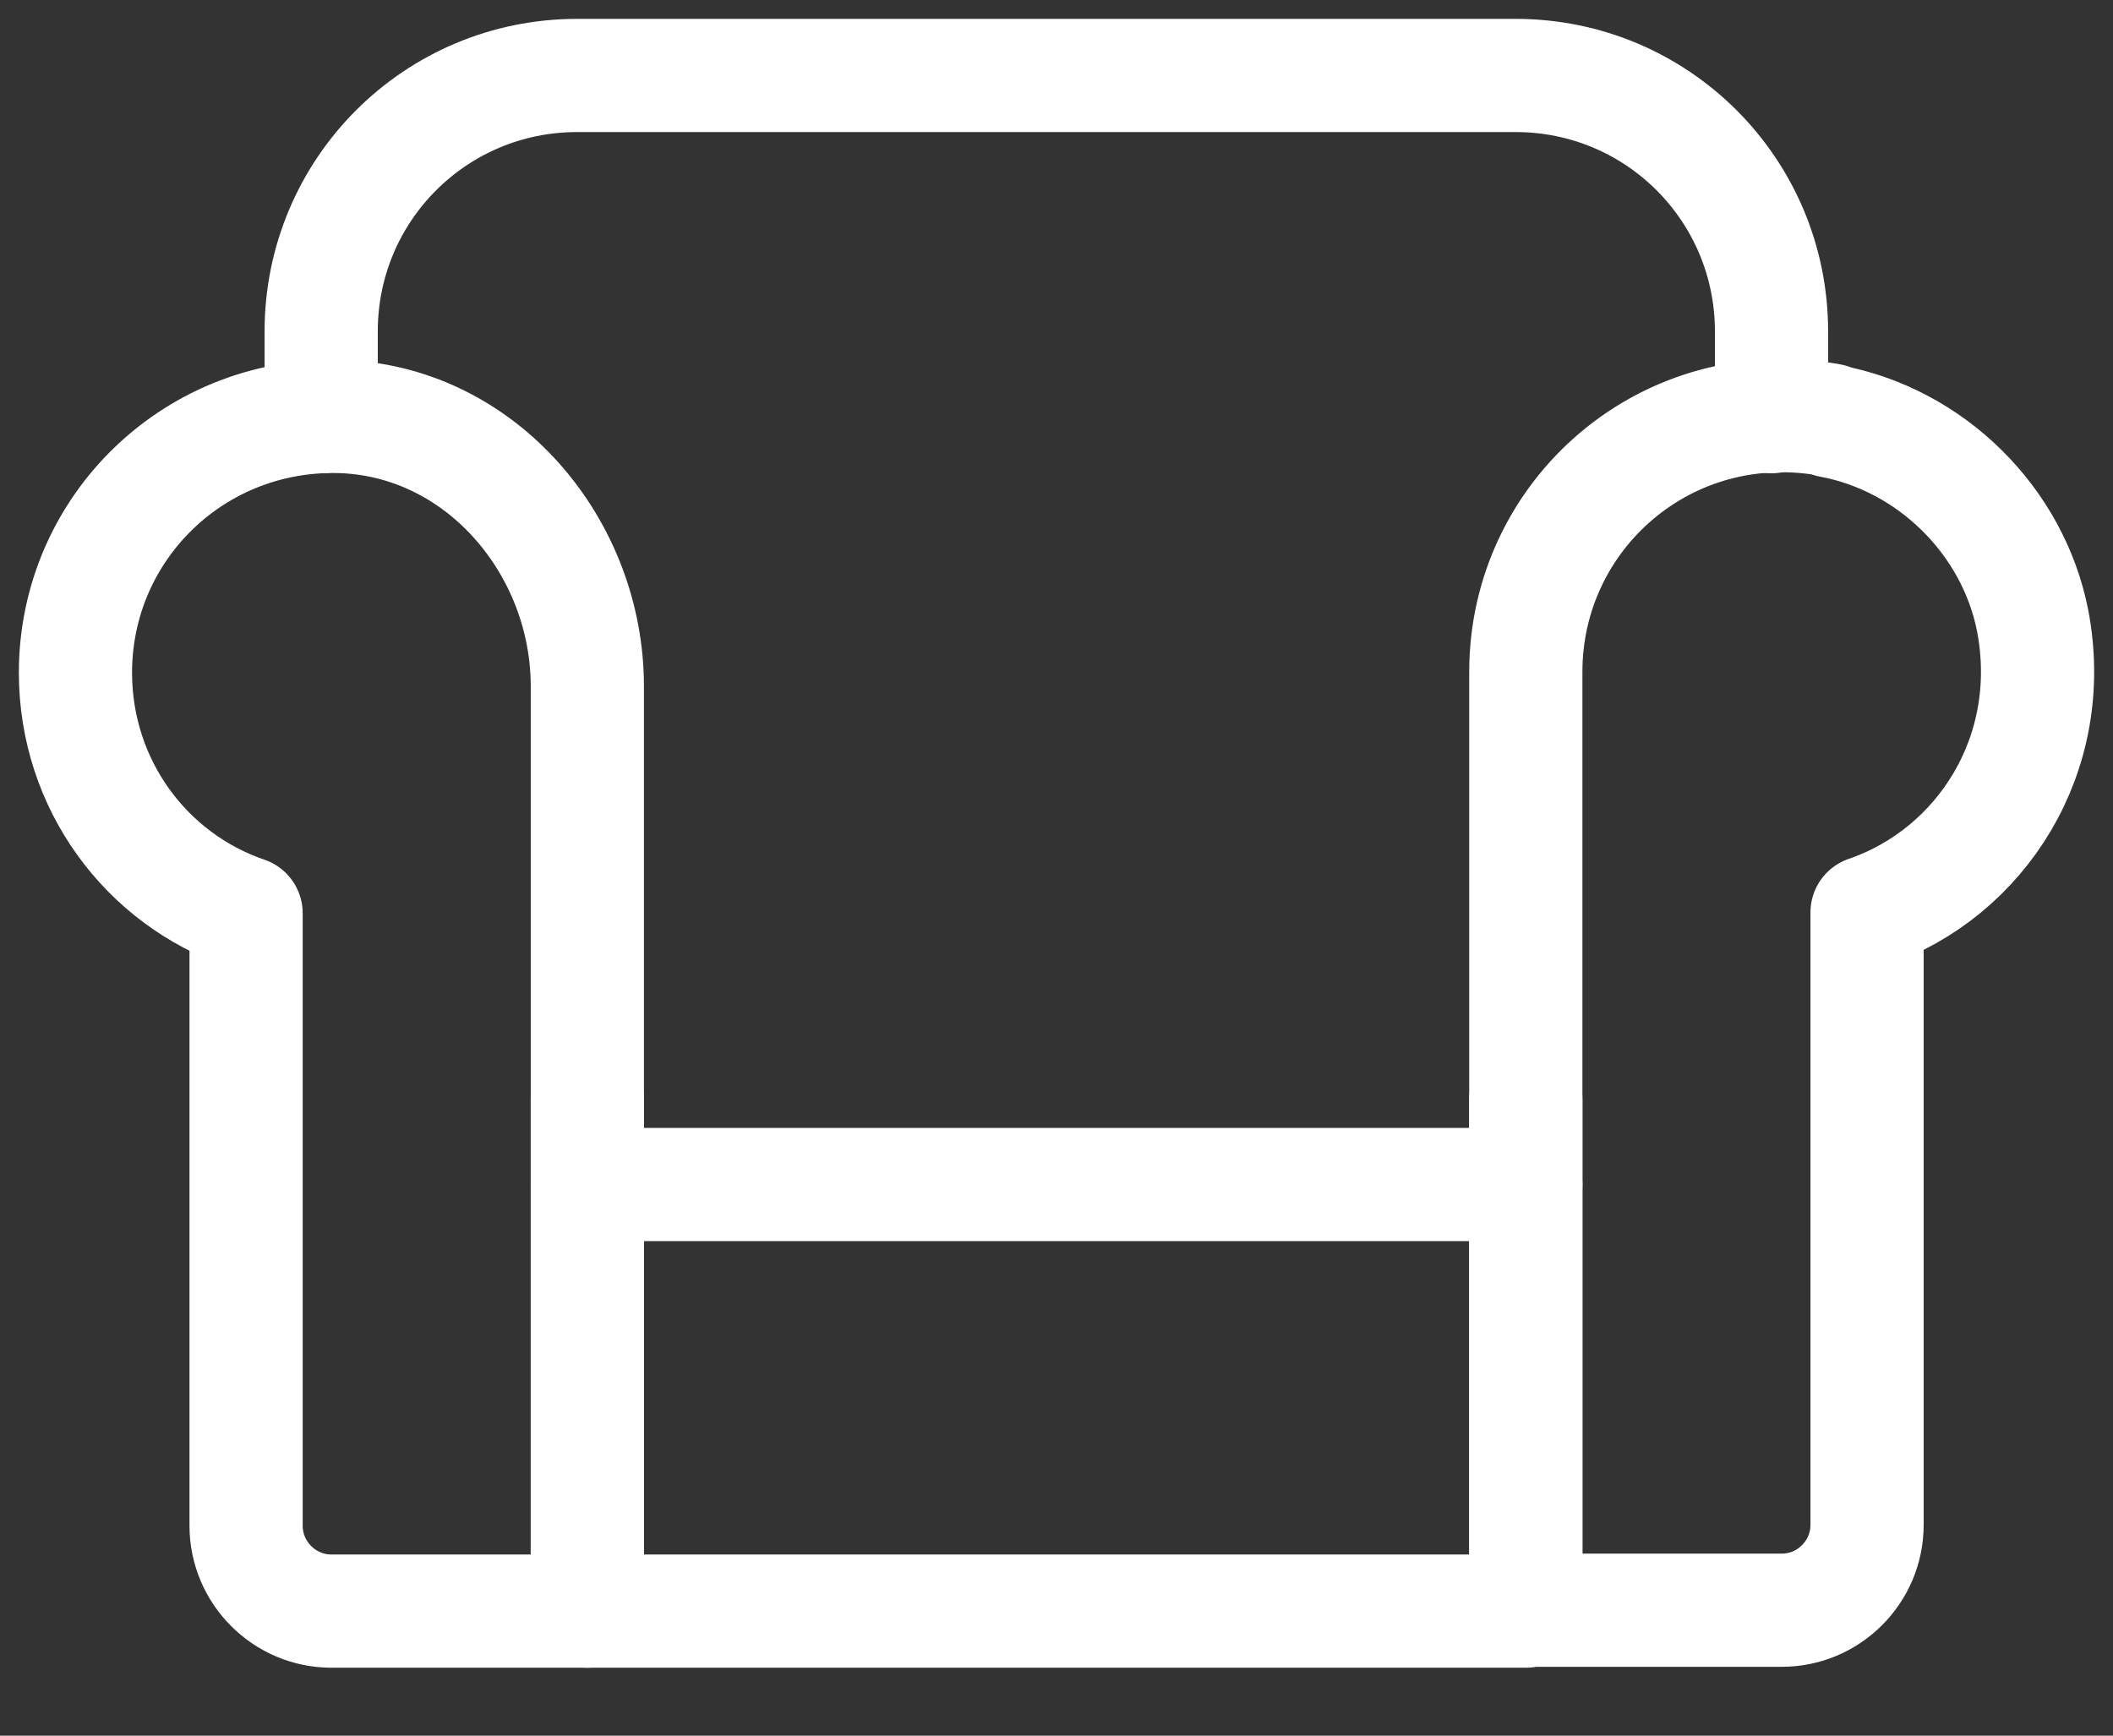
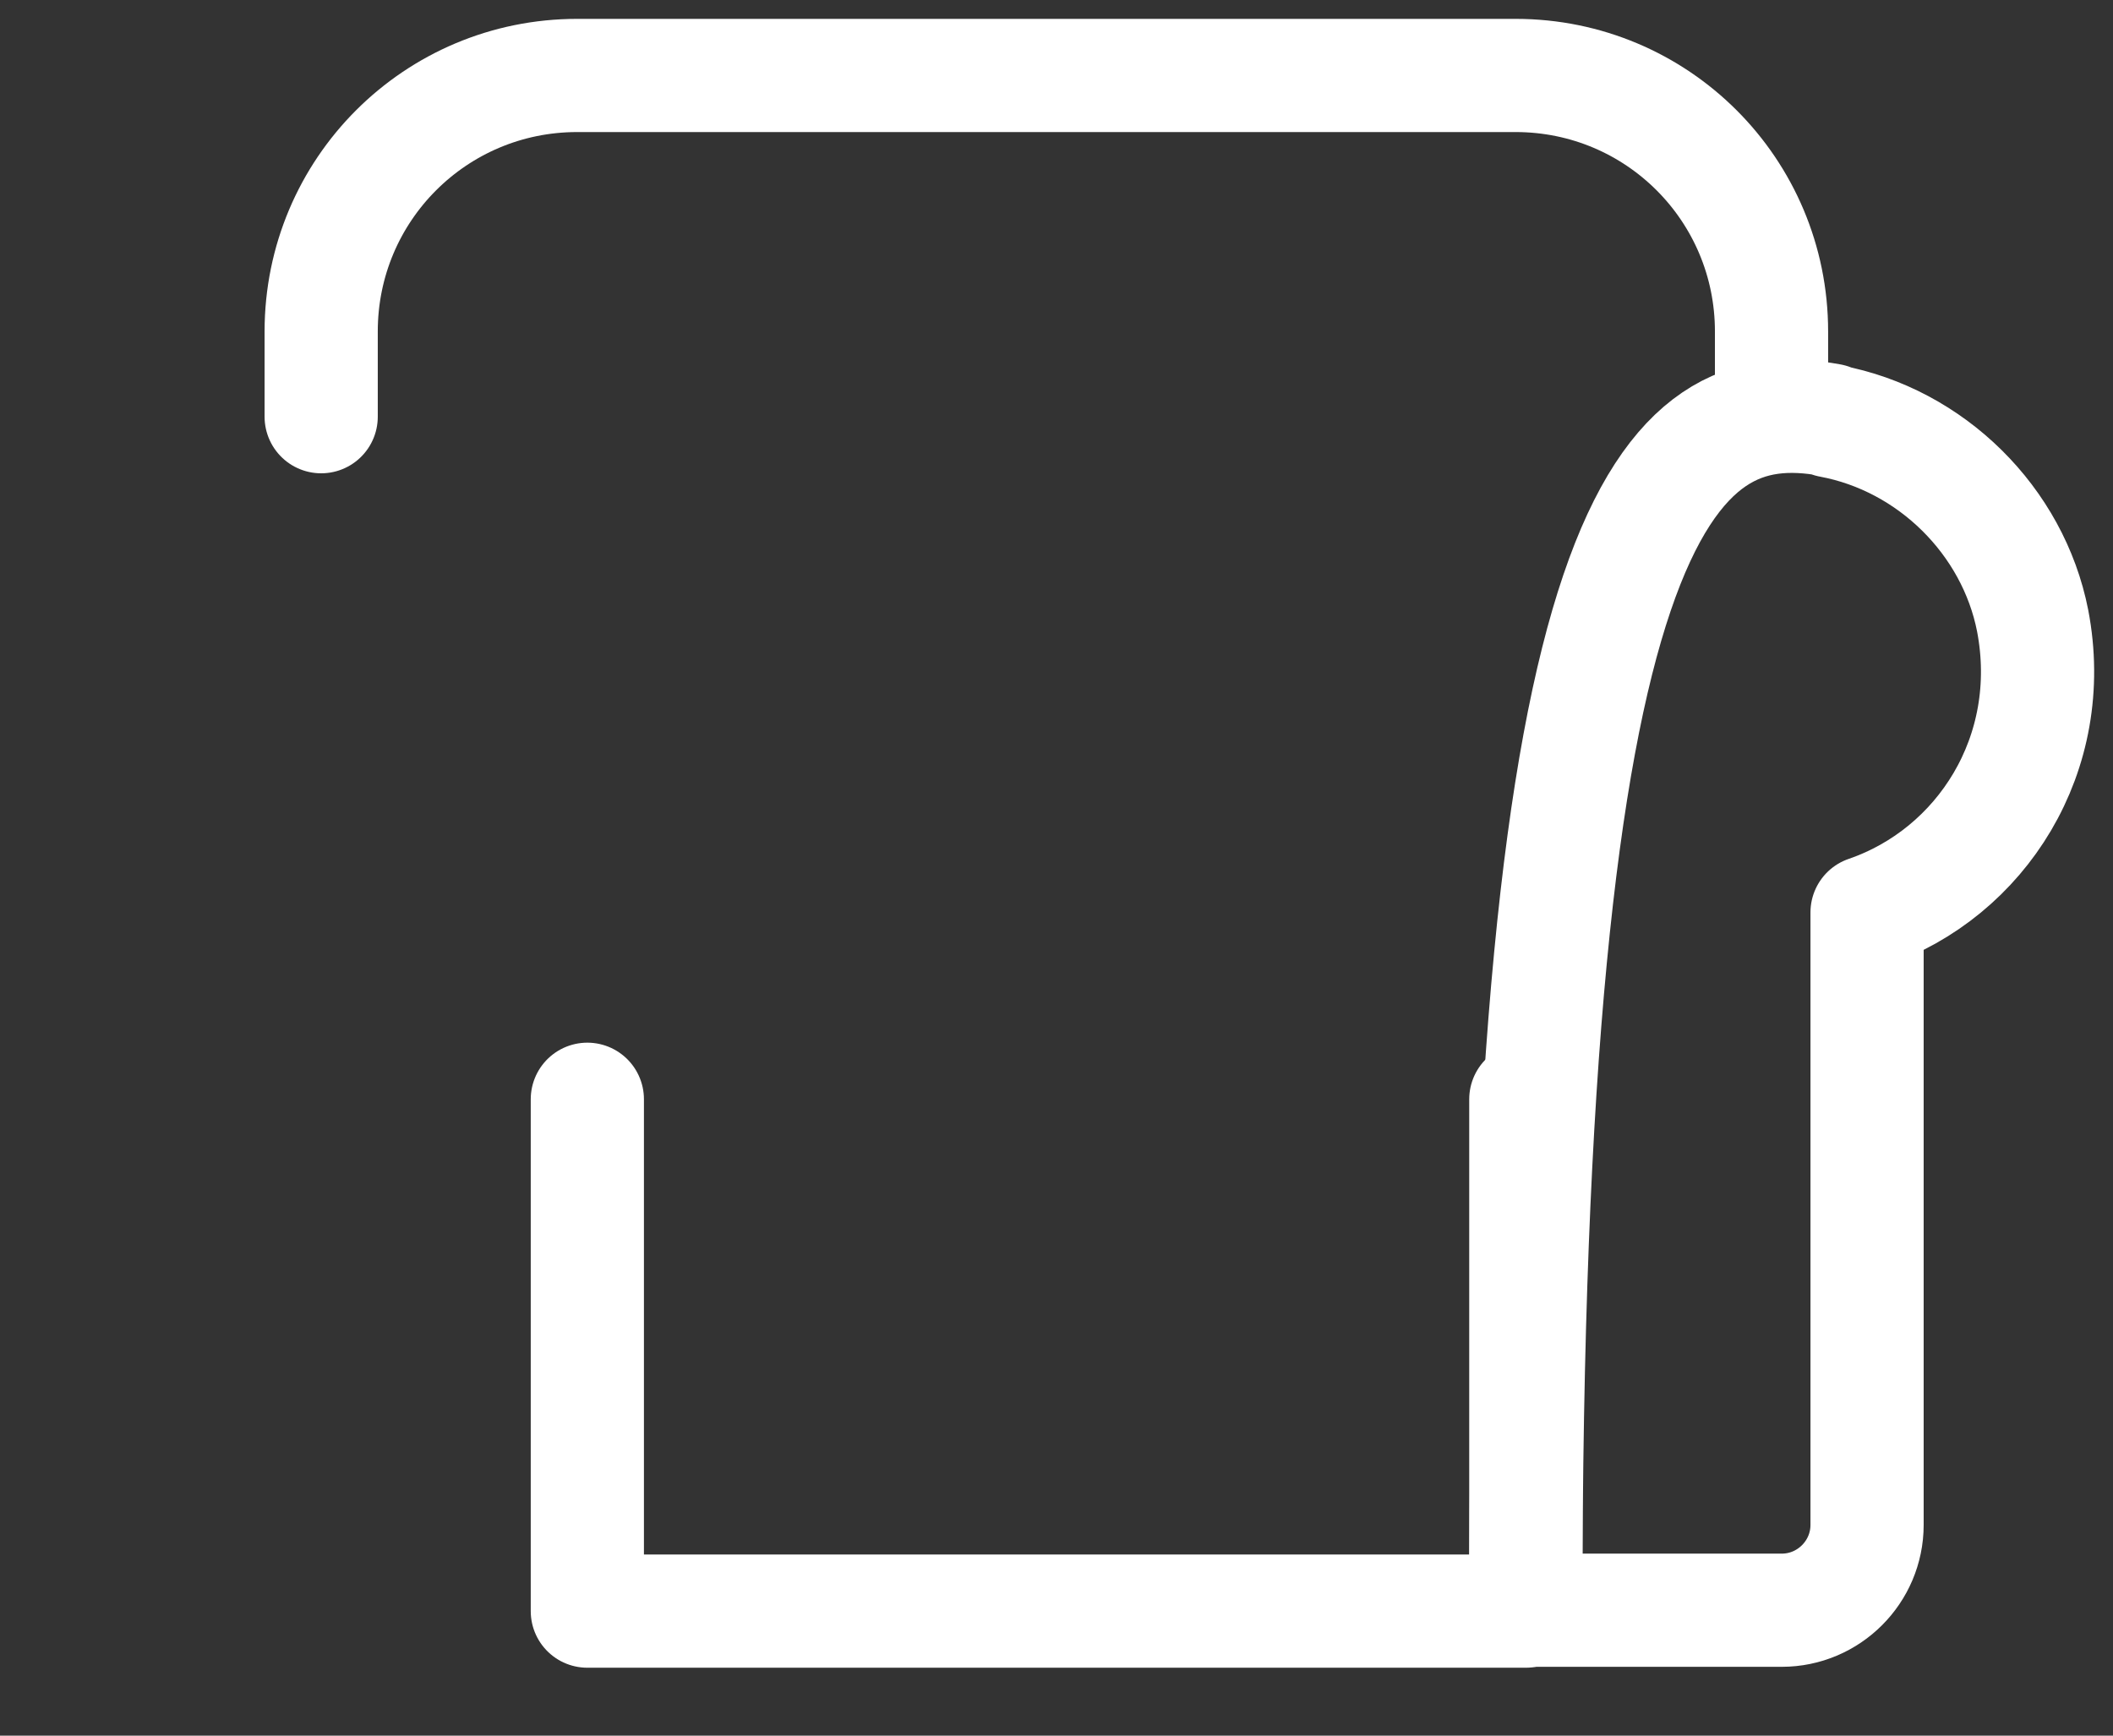
<svg xmlns="http://www.w3.org/2000/svg" width="28" height="23" viewBox="0 0 28 23" fill="none">
  <rect x="0" y="0" width="28" height="23" fill="#333333" stroke="none" />
-   <path d="M7.783 9.095V21.35H4.392C3.77 21.35 3.261 20.841 3.261 20.219V12.102C1.938 11.65 1 10.395 1 8.914C1 6.981 2.605 5.432 4.572 5.522C6.404 5.613 7.783 7.263 7.783 9.095Z" stroke="white" stroke-width="1.5" stroke-linecap="round" stroke-linejoin="round" />
-   <path d="M24.255 5.579C25.589 5.827 26.675 6.901 26.935 8.224C27.274 9.988 26.256 11.571 24.741 12.091V20.208C24.741 20.83 24.233 21.338 23.611 21.338H20.219V8.903C20.219 6.811 22.096 5.172 24.255 5.567V5.579Z" stroke="white" stroke-width="1.5" stroke-linecap="round" stroke-linejoin="round" />
+   <path d="M24.255 5.579C25.589 5.827 26.675 6.901 26.935 8.224C27.274 9.988 26.256 11.571 24.741 12.091V20.208C24.741 20.83 24.233 21.338 23.611 21.338H20.219C20.219 6.811 22.096 5.172 24.255 5.567V5.579Z" stroke="white" stroke-width="1.5" stroke-linecap="round" stroke-linejoin="round" />
  <path d="M7.783 14.567V15.697V21.35H20.219V15.697V14.567" stroke="white" stroke-width="1.5" stroke-linecap="round" stroke-linejoin="round" />
-   <path d="M20.219 15.697H7.783" stroke="white" stroke-width="1.5" stroke-linecap="round" stroke-linejoin="round" />
  <path d="M4.256 5.522V4.392C4.256 2.515 5.771 1 7.648 1H20.084C21.96 1 23.475 2.515 23.475 4.392V5.522" stroke="white" stroke-width="1.5" stroke-linecap="round" stroke-linejoin="round" />
</svg>